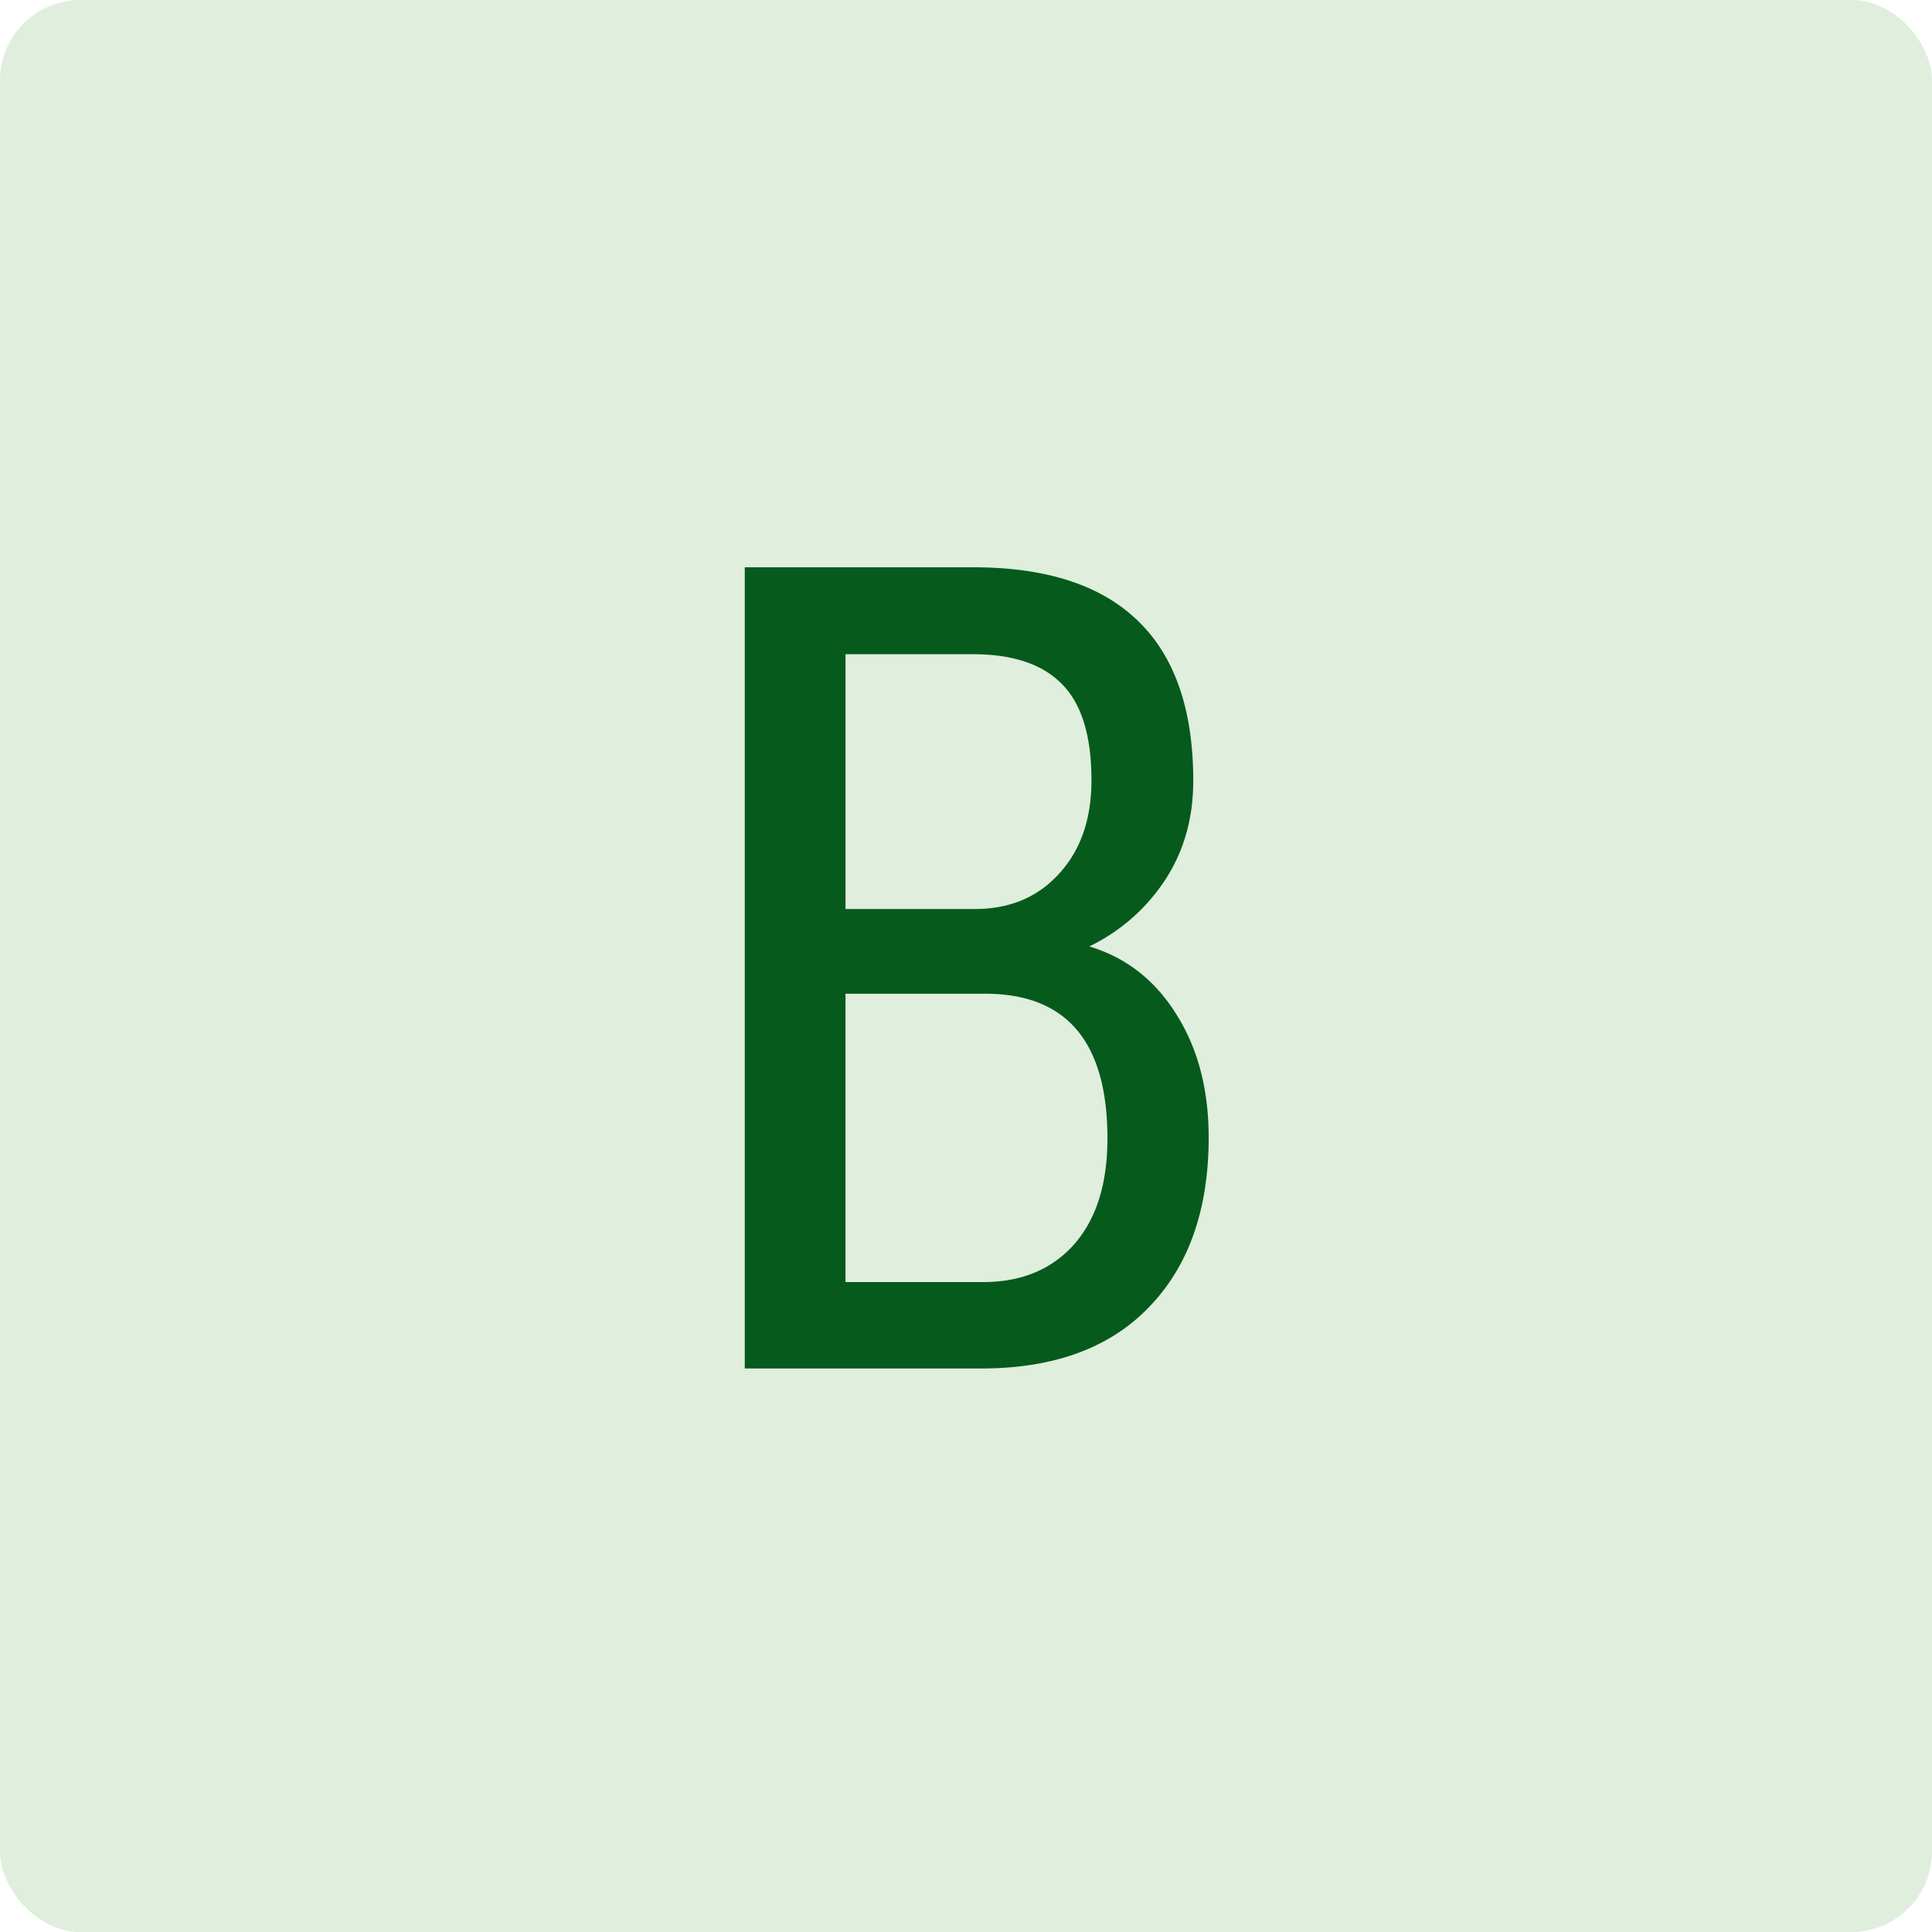
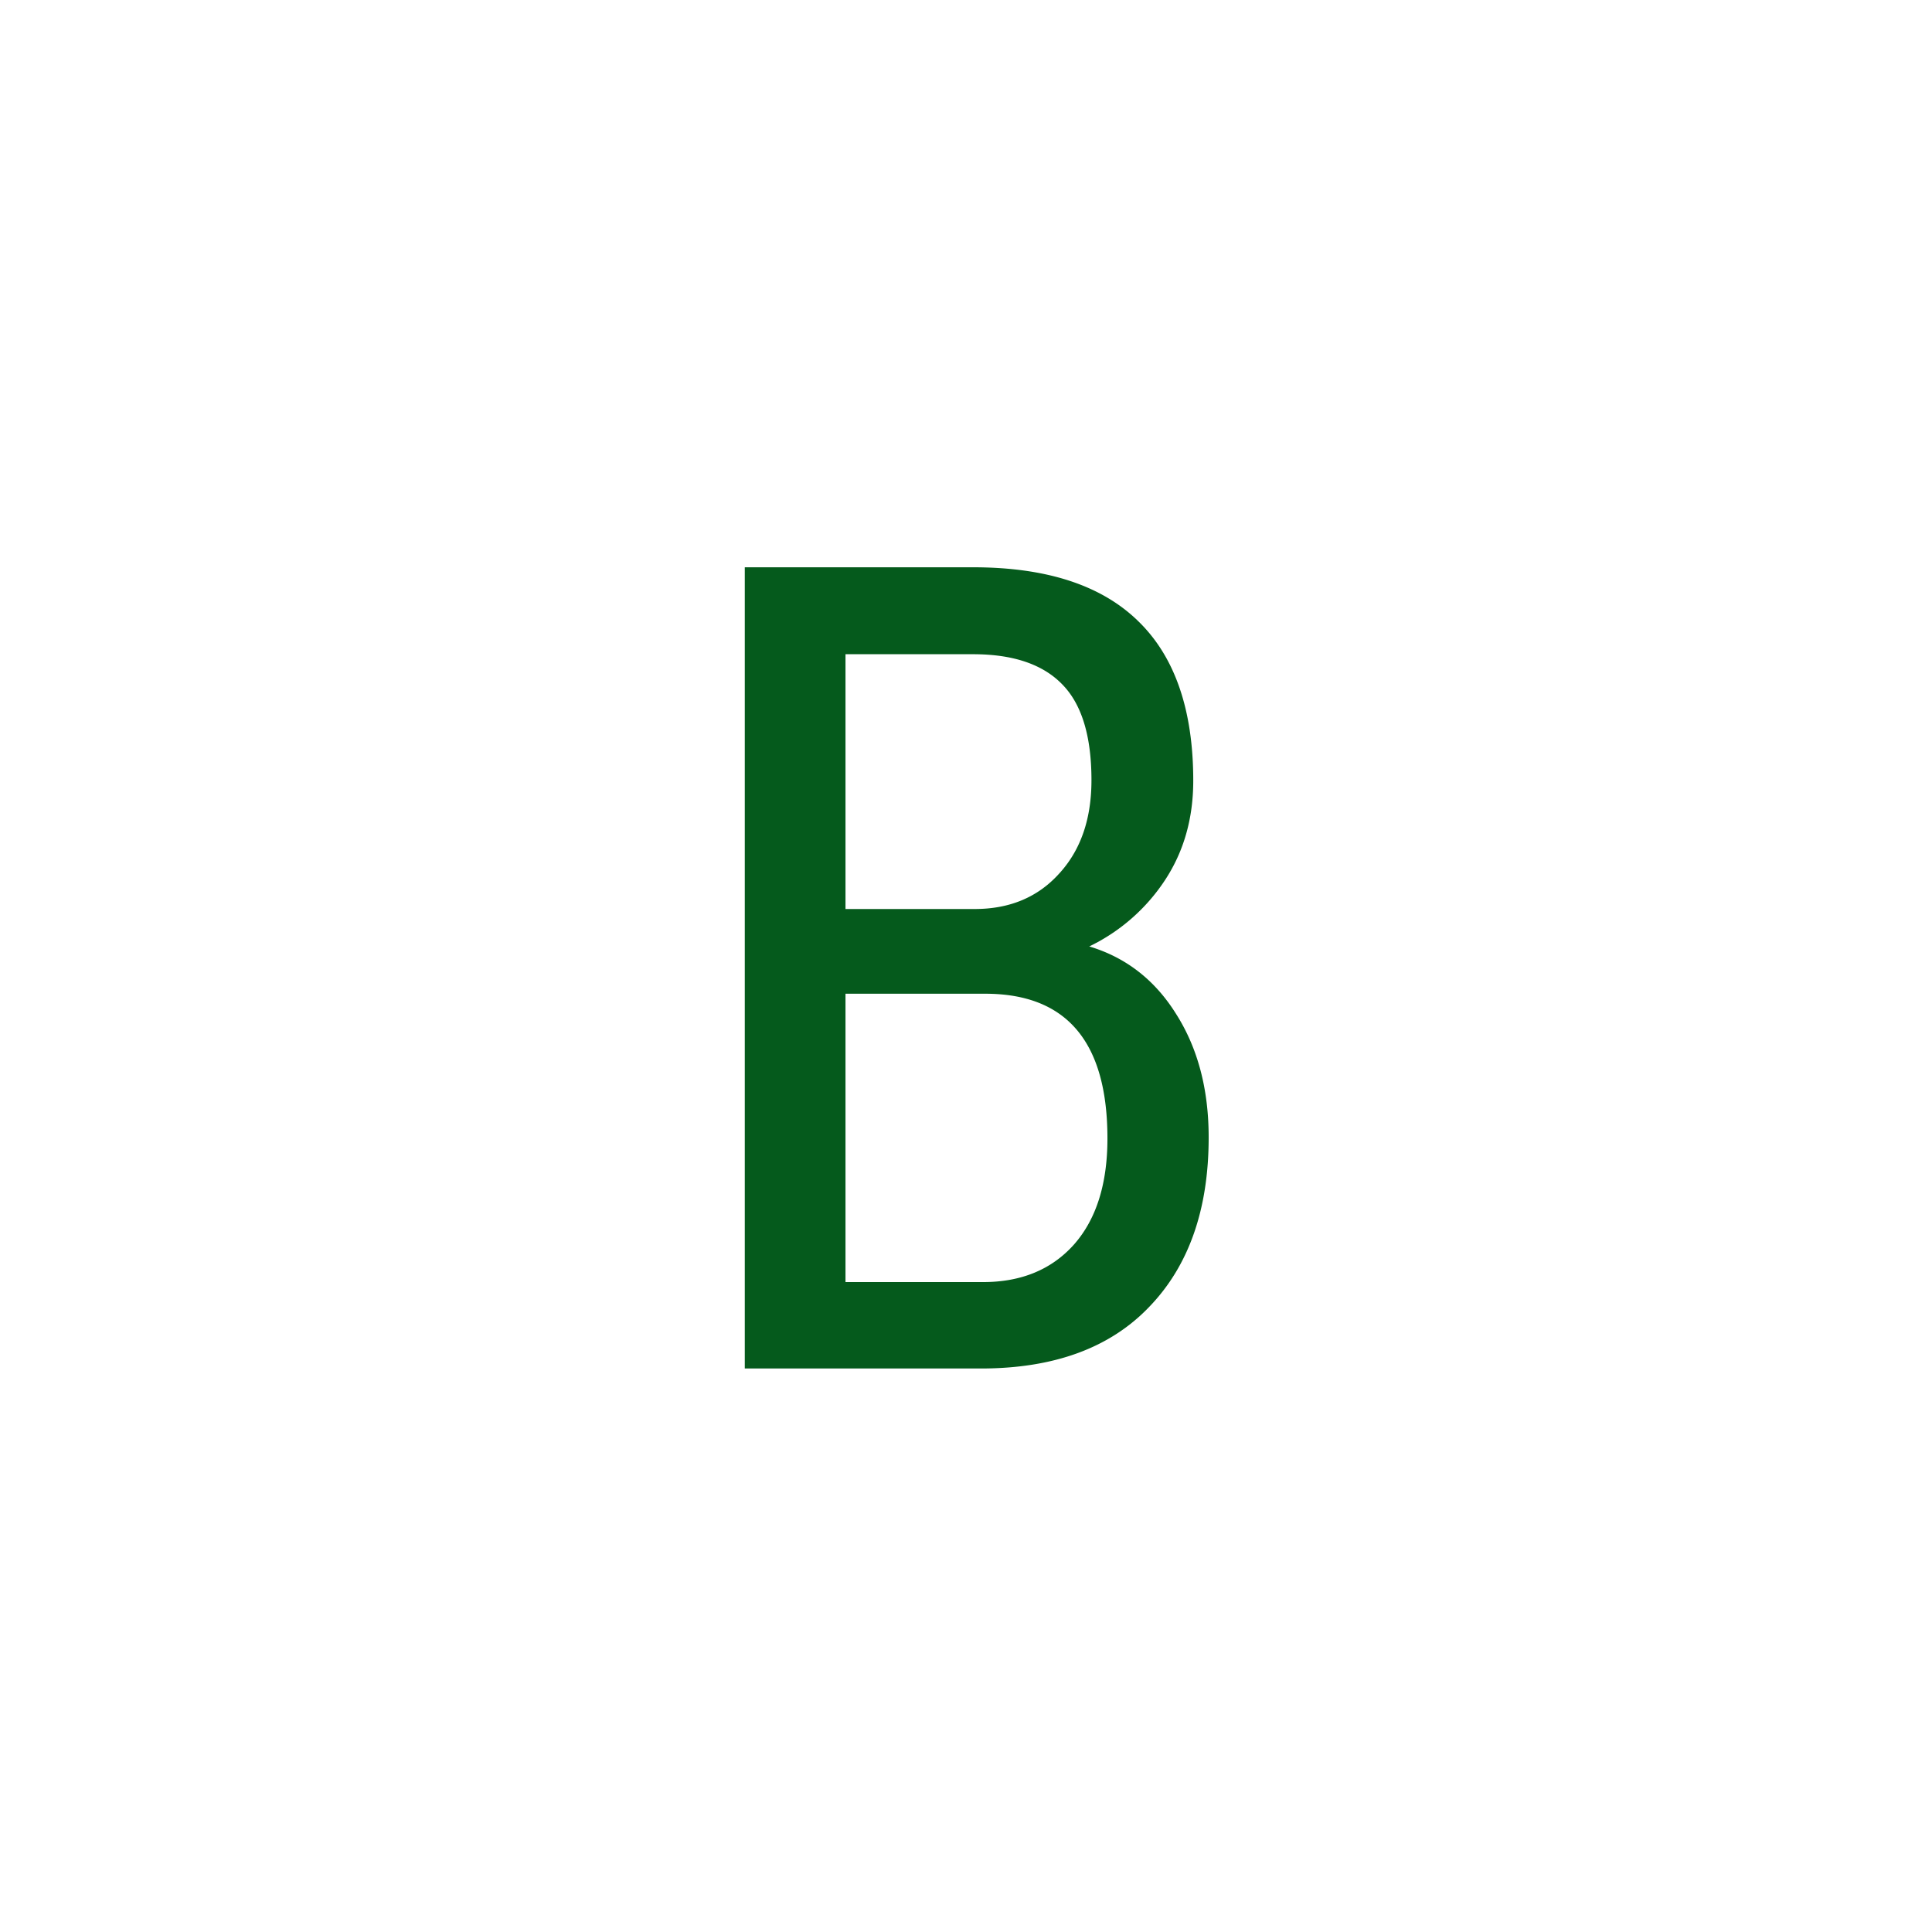
<svg xmlns="http://www.w3.org/2000/svg" width="48" height="48" fill="none" viewBox="0 0 48 48">
-   <rect width="48" height="48" fill="#DFEEDD" rx="2" />
  <path fill="#055A1C" d="M18.504 34V14.094h5.674c1.813 0 3.176.442 4.088 1.326.92.884 1.38 2.21 1.38 3.978 0 .93-.232 1.75-.697 2.461a4.686 4.686 0 0 1-1.887 1.655c.912.273 1.632.834 2.16 1.681.538.848.807 1.869.807 3.063 0 1.786-.492 3.19-1.476 4.21C27.577 33.49 26.183 34 24.369 34h-5.865Zm2.502-9.31v7.163h3.418c.948 0 1.7-.31 2.256-.93.556-.628.834-1.508.834-2.638 0-2.397-1.012-3.596-3.035-3.596h-3.473Zm0-2.106h3.213c.866 0 1.563-.292 2.091-.875.538-.583.807-1.358.807-2.324 0-1.094-.241-1.887-.724-2.38-.483-.5-1.222-.751-2.215-.751h-3.172v6.33Z" />
</svg>